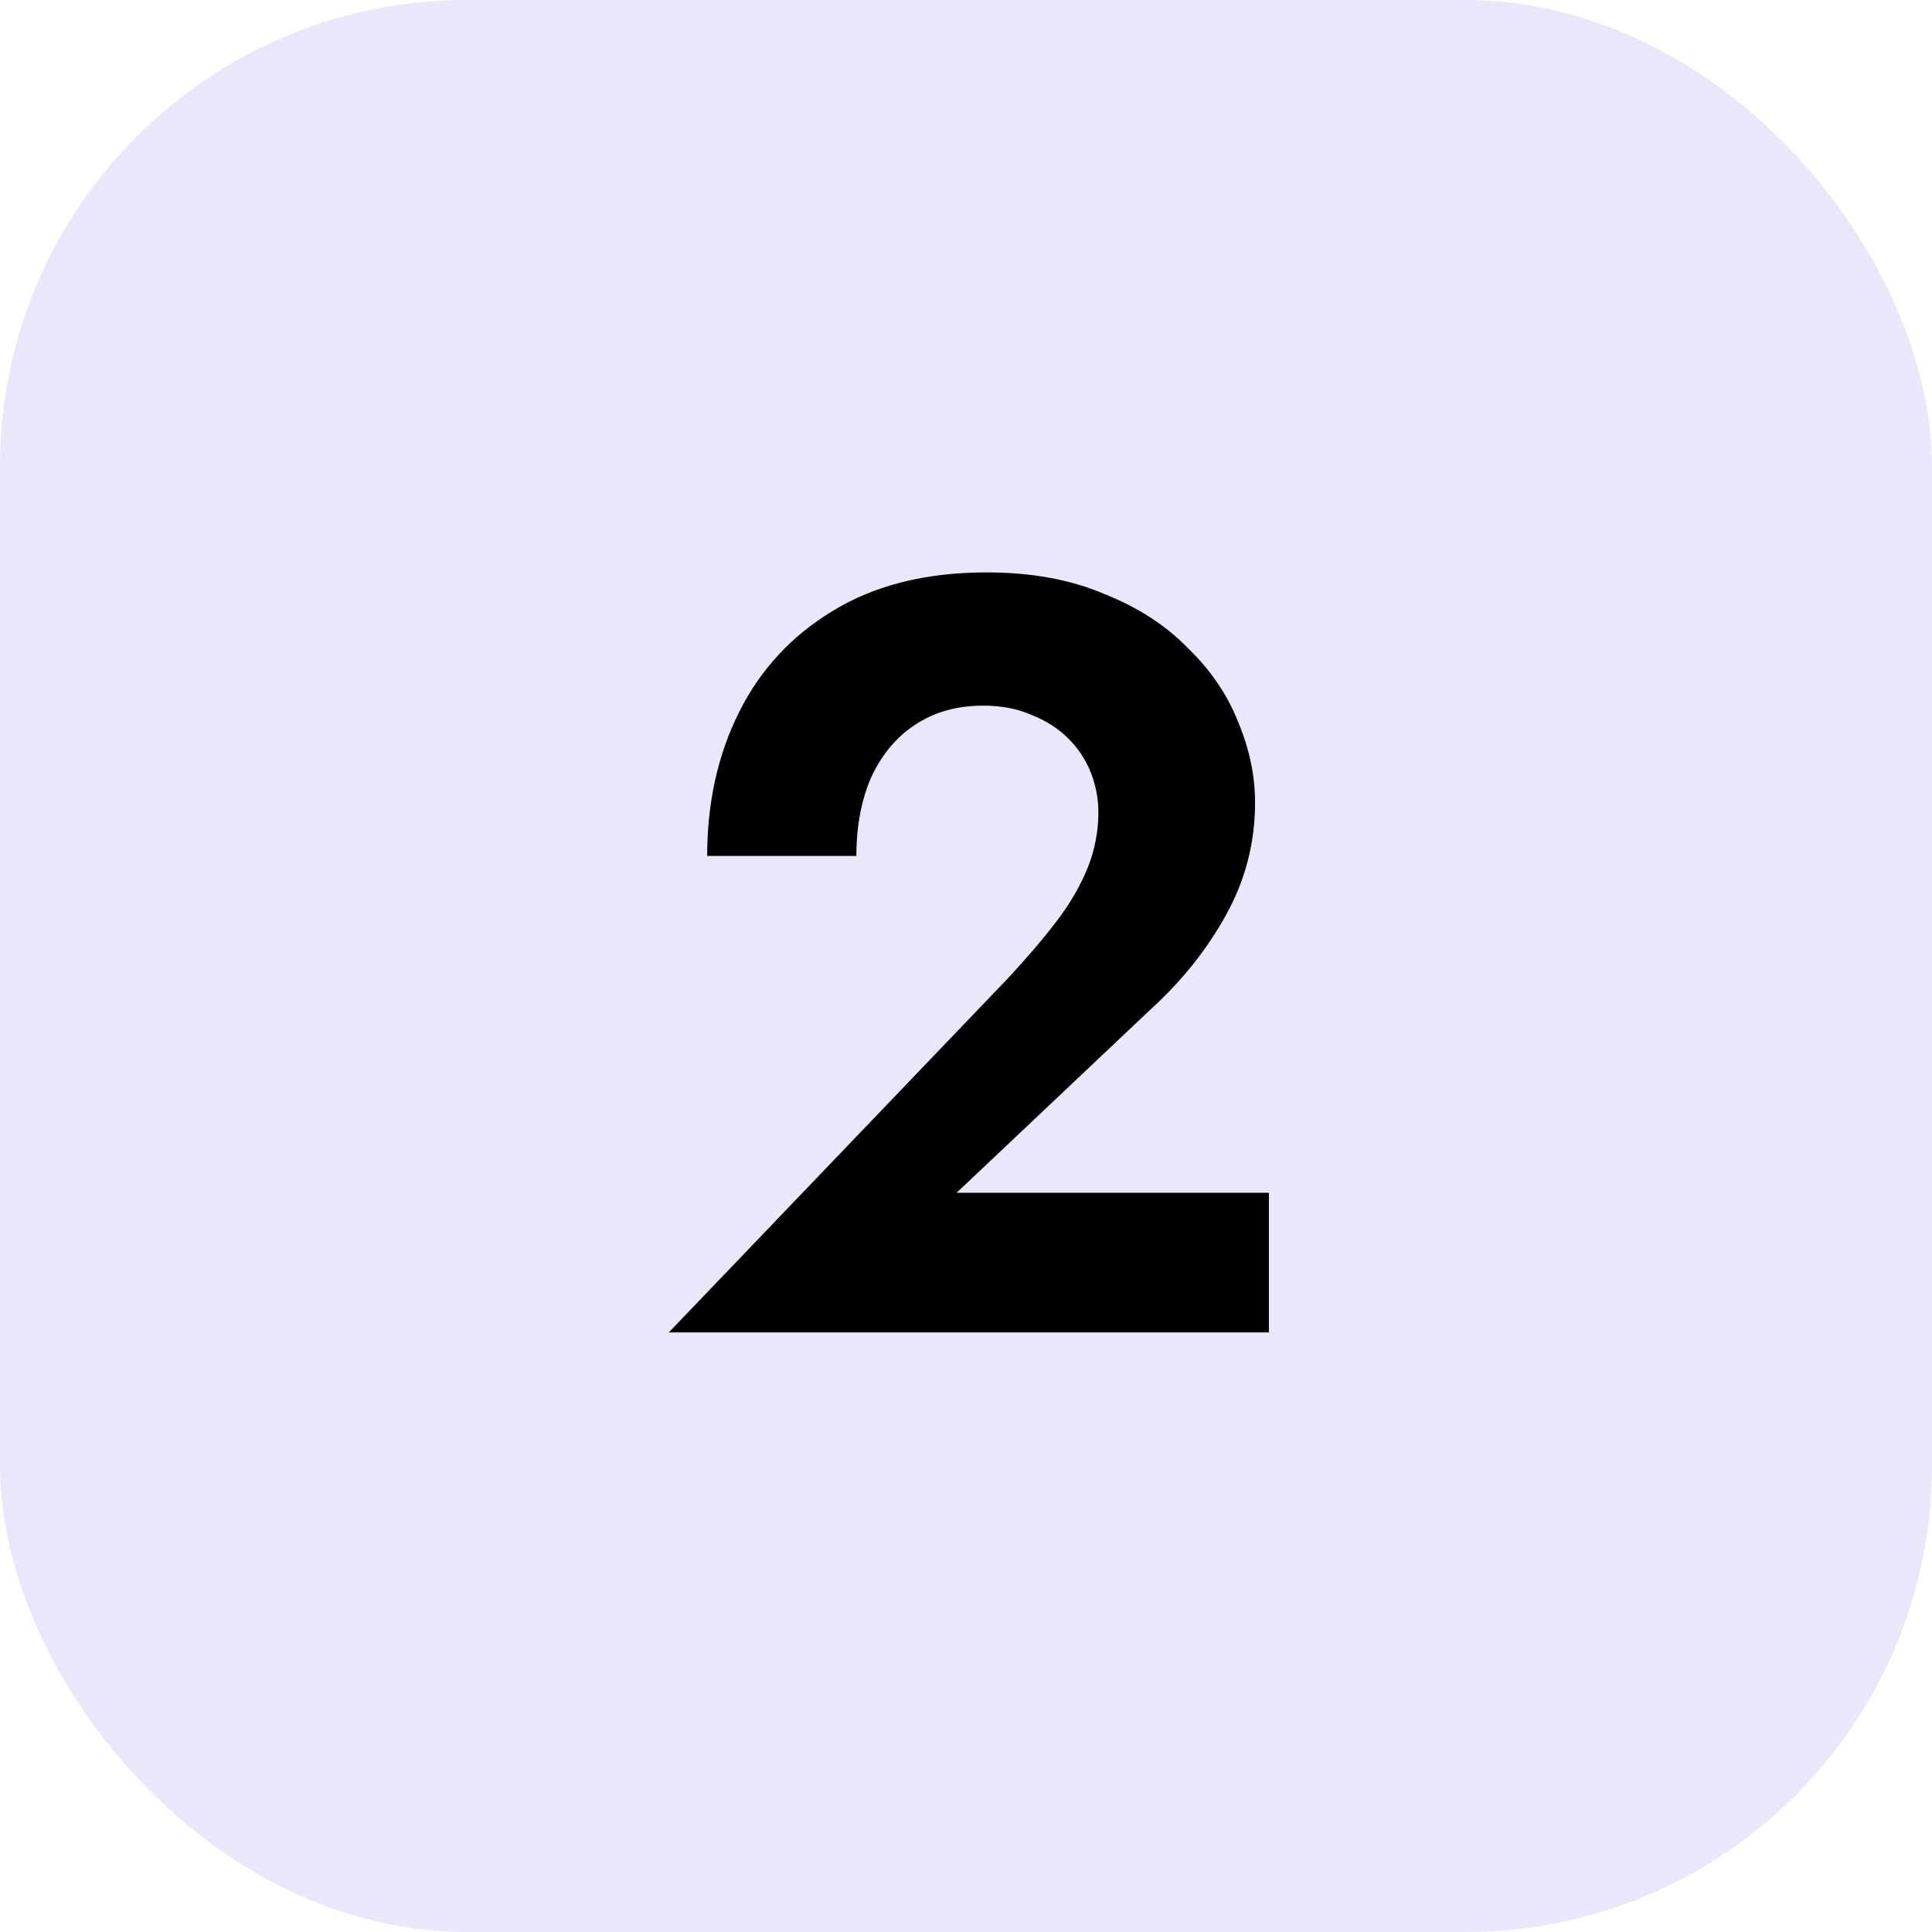
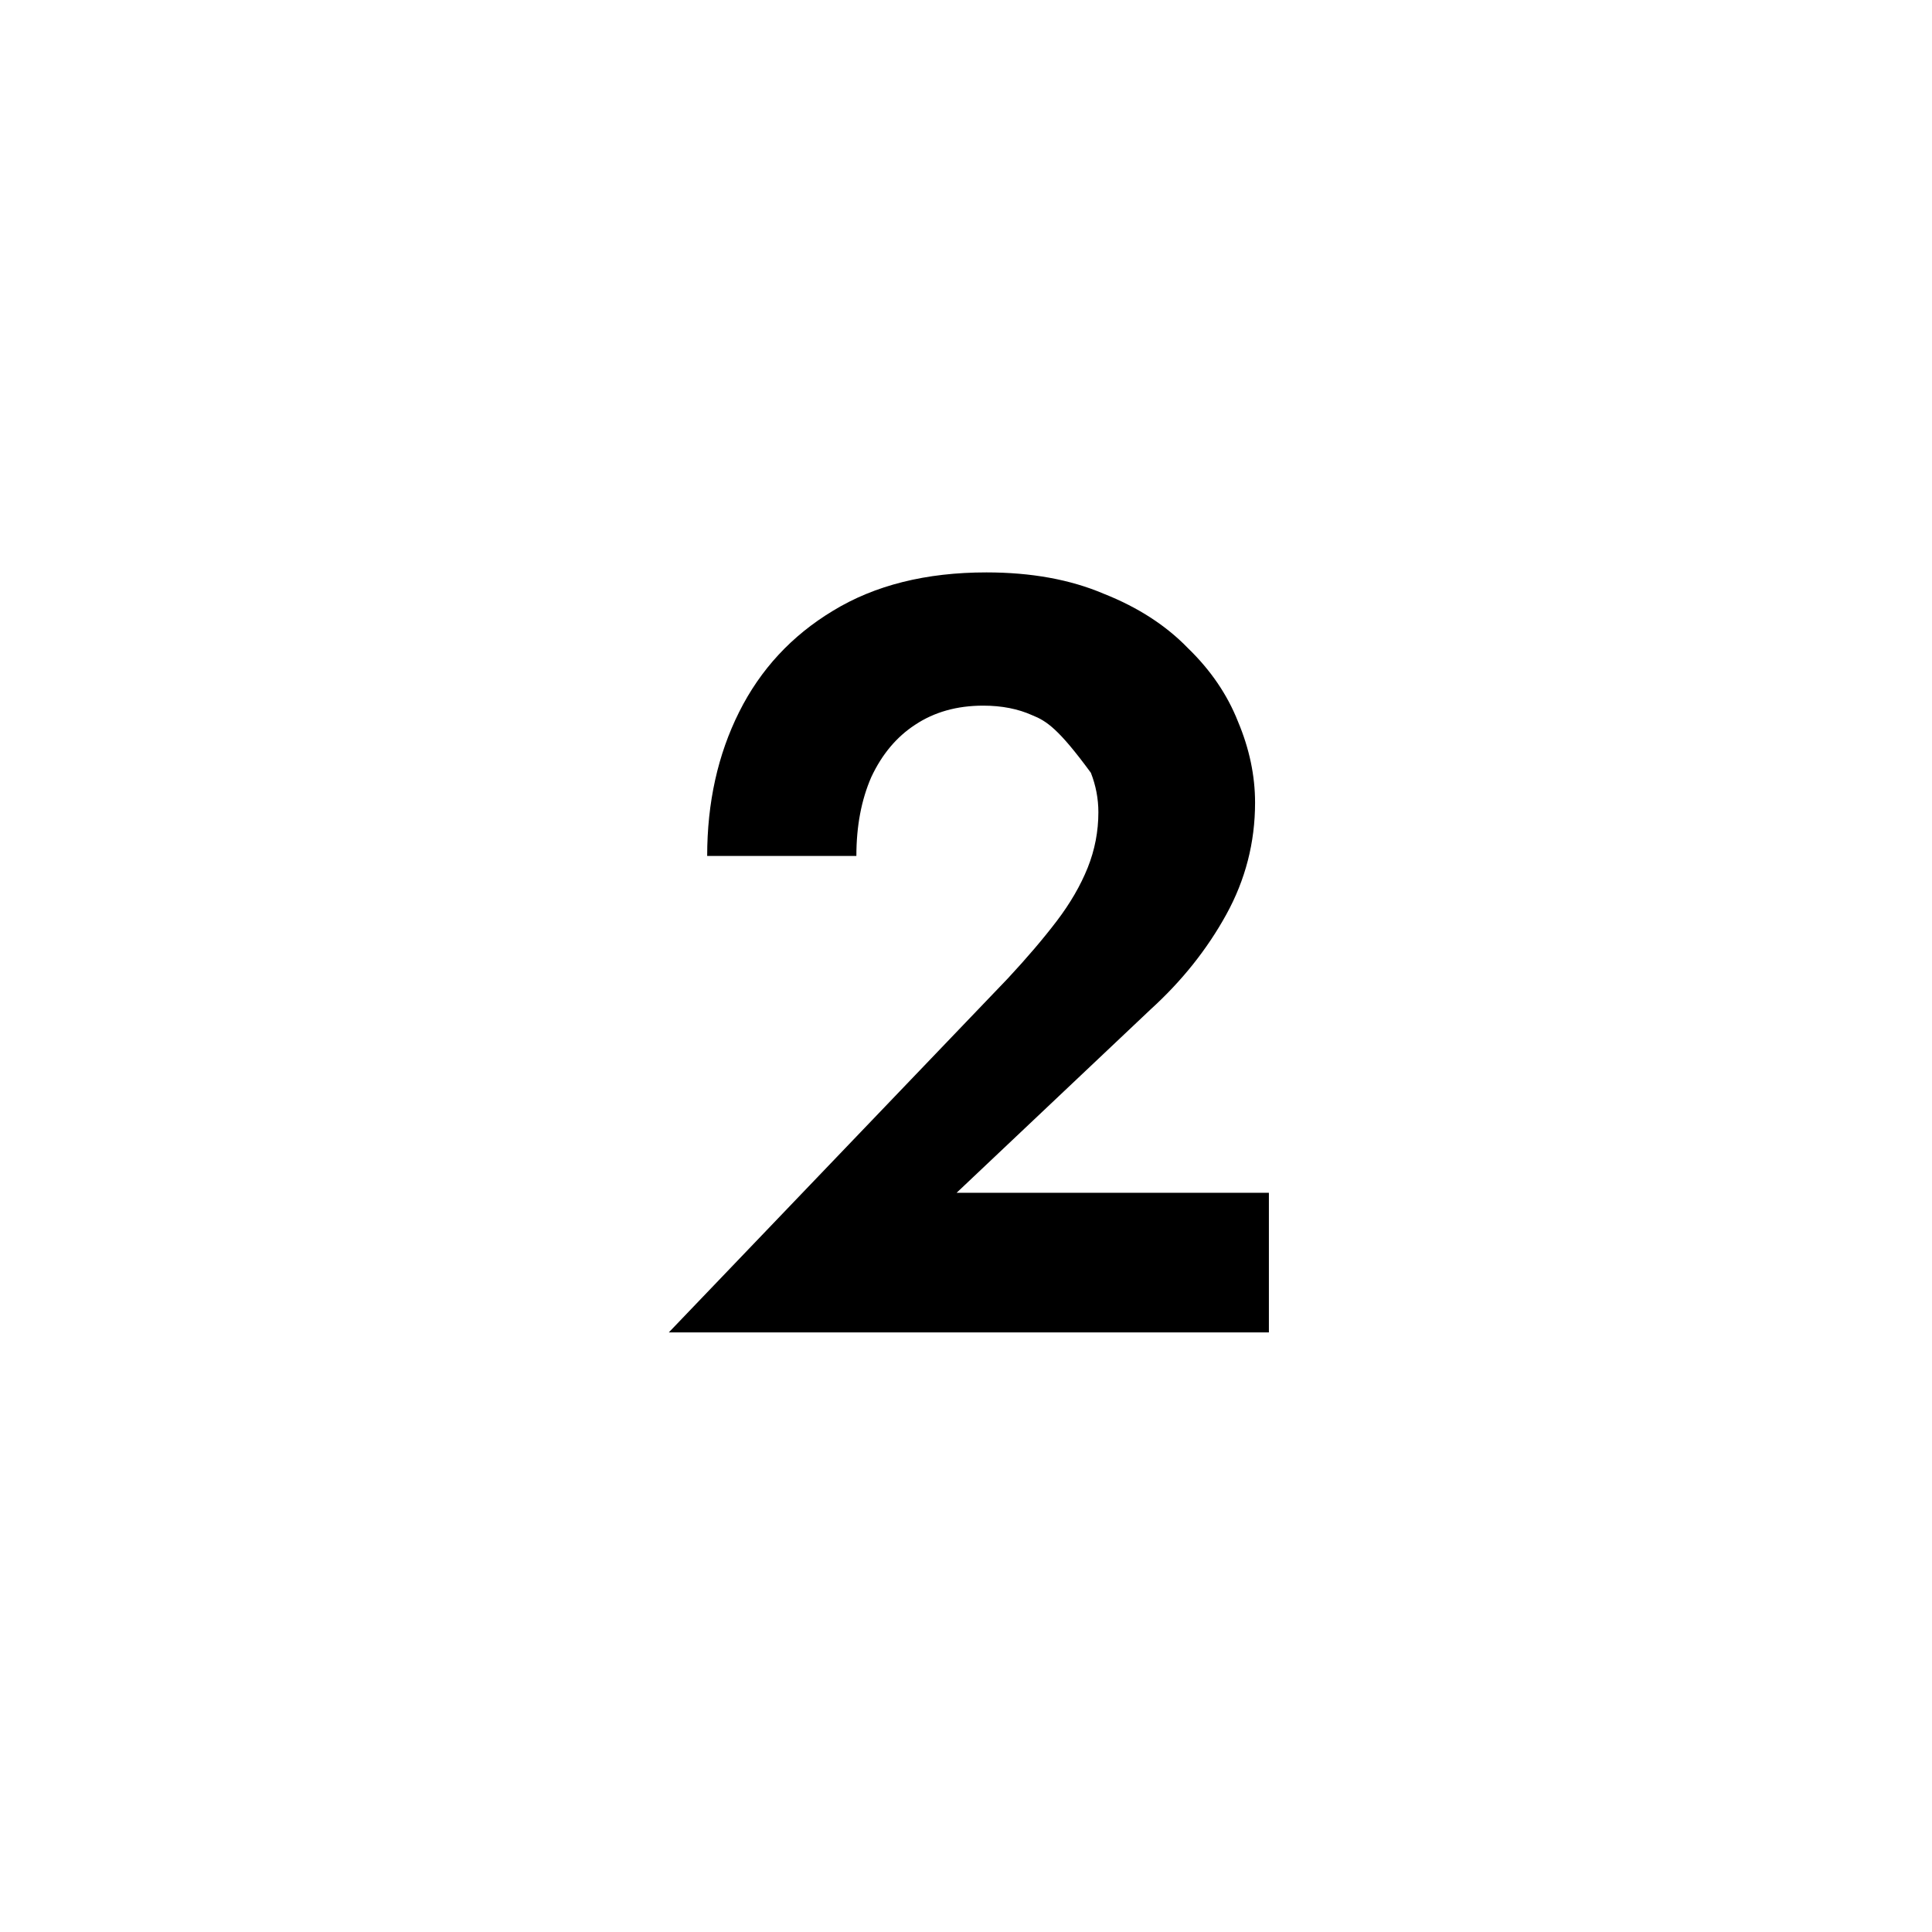
<svg xmlns="http://www.w3.org/2000/svg" width="58" height="58" viewBox="0 0 58 58" fill="none">
-   <rect width="58" height="58" rx="14" fill="#1717CC" fill-opacity="0.1" />
-   <path d="M20.078 40L30.253 29.376C30.829 28.757 31.32 28.181 31.726 27.648C32.131 27.115 32.44 26.581 32.654 26.048C32.867 25.515 32.974 24.96 32.974 24.384C32.974 23.979 32.899 23.584 32.749 23.2C32.6 22.816 32.376 22.475 32.078 22.176C31.779 21.877 31.416 21.643 30.989 21.472C30.563 21.28 30.072 21.184 29.517 21.184C28.728 21.184 28.046 21.376 27.47 21.76C26.915 22.123 26.477 22.645 26.157 23.328C25.859 24.011 25.709 24.8 25.709 25.696H21.23C21.23 24.096 21.549 22.656 22.189 21.376C22.829 20.096 23.768 19.083 25.006 18.336C26.264 17.568 27.8 17.184 29.613 17.184C30.957 17.184 32.131 17.397 33.133 17.824C34.157 18.229 35 18.773 35.661 19.456C36.344 20.117 36.846 20.853 37.166 21.664C37.507 22.475 37.678 23.285 37.678 24.096C37.678 25.291 37.389 26.411 36.813 27.456C36.237 28.501 35.48 29.451 34.541 30.304L28.718 35.808H38.093V40H20.078Z" fill="black" />
+   <path d="M20.078 40L30.253 29.376C30.829 28.757 31.32 28.181 31.726 27.648C32.131 27.115 32.44 26.581 32.654 26.048C32.867 25.515 32.974 24.96 32.974 24.384C32.974 23.979 32.899 23.584 32.749 23.2C31.779 21.877 31.416 21.643 30.989 21.472C30.563 21.28 30.072 21.184 29.517 21.184C28.728 21.184 28.046 21.376 27.47 21.76C26.915 22.123 26.477 22.645 26.157 23.328C25.859 24.011 25.709 24.8 25.709 25.696H21.23C21.23 24.096 21.549 22.656 22.189 21.376C22.829 20.096 23.768 19.083 25.006 18.336C26.264 17.568 27.8 17.184 29.613 17.184C30.957 17.184 32.131 17.397 33.133 17.824C34.157 18.229 35 18.773 35.661 19.456C36.344 20.117 36.846 20.853 37.166 21.664C37.507 22.475 37.678 23.285 37.678 24.096C37.678 25.291 37.389 26.411 36.813 27.456C36.237 28.501 35.48 29.451 34.541 30.304L28.718 35.808H38.093V40H20.078Z" fill="black" />
</svg>